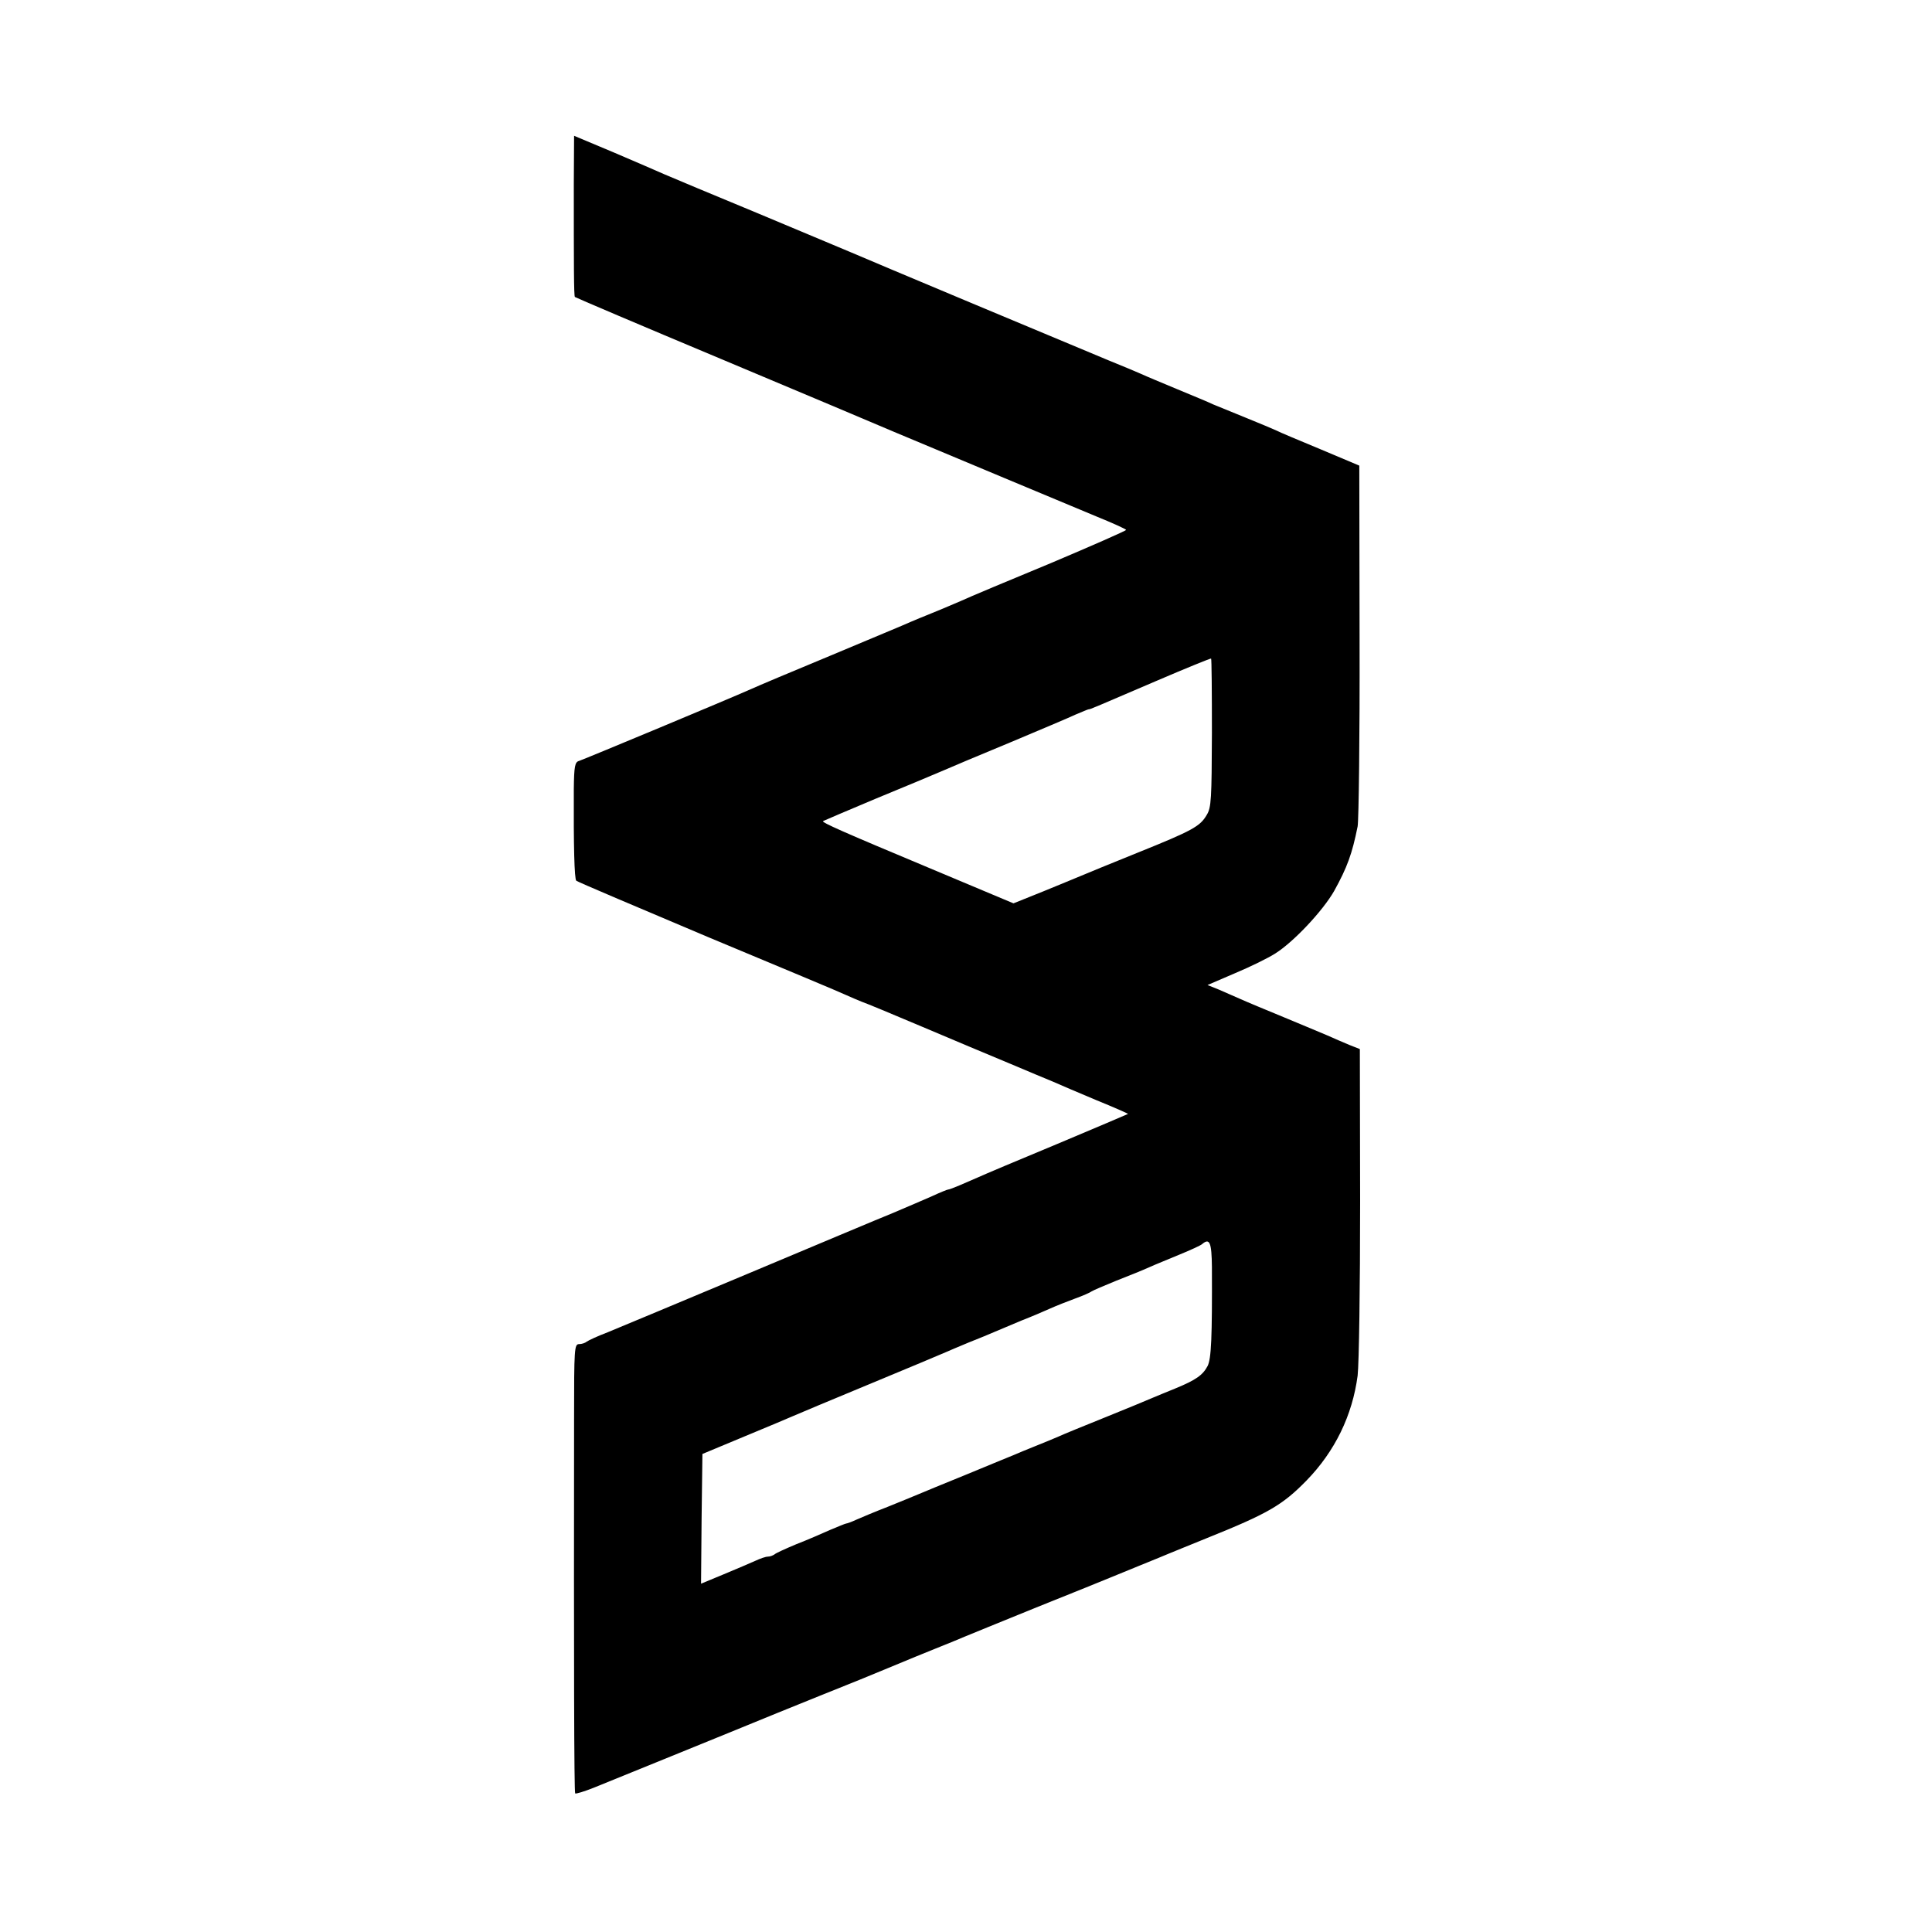
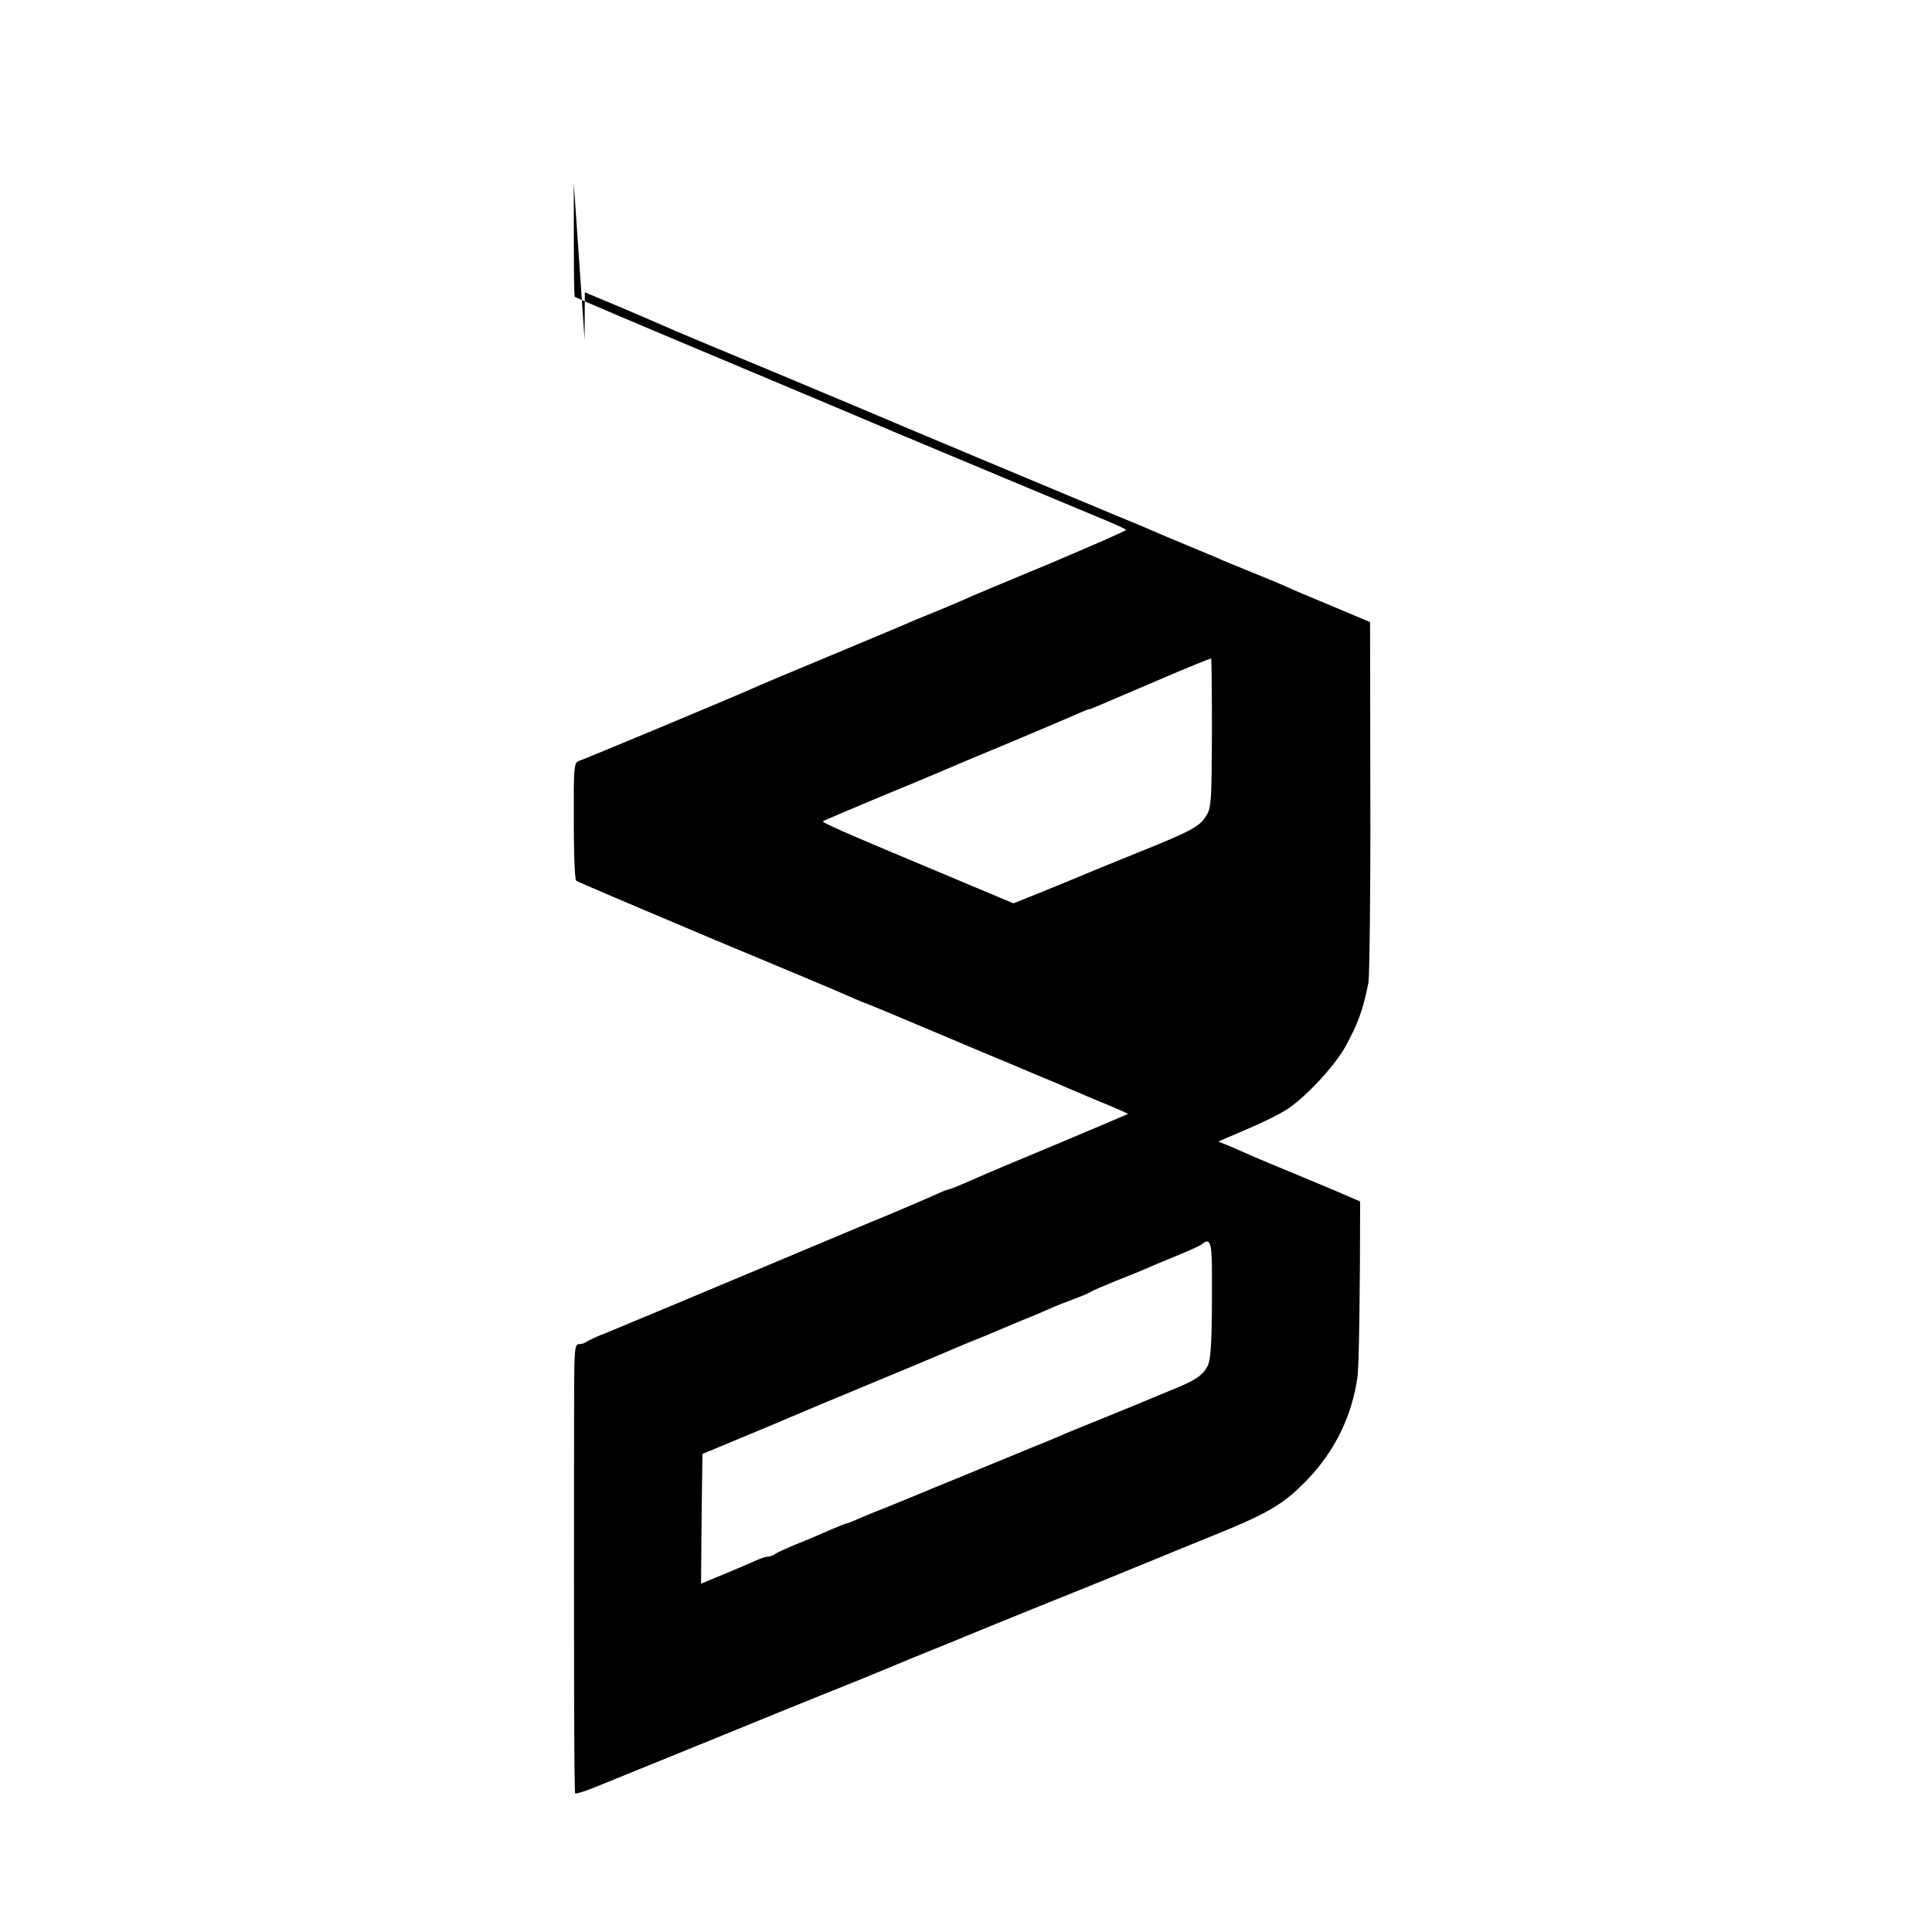
<svg xmlns="http://www.w3.org/2000/svg" version="1.0" width="700pt" height="700pt" viewBox="0 0 700 700" preserveAspectRatio="xMidYMid meet">
  <g transform="translate(0,700) scale(0.1,-0.1)" fill="#000000" stroke="none">
-     <path d="M2079 6336 c0 -292 0 -409 4 -412 2 -2 239 -103 528 -224 288 -121 571 -240 629 -265 193 -81 624 -261 732 -306 59 -24 108 -46 108 -49 0 -3 -123 -57 -272 -120 -150 -62 -298 -124 -328 -138 -54 -23 -77 -33 -122 -51 -13 -5 -39 -16 -58 -24 -19 -9 -150 -63 -290 -122 -140 -58 -268 -112 -285 -120 -90 -40 -594 -250 -627 -262 -15 -4 -18 -19 -19 -102 -1 -205 2 -326 9 -332 4 -4 219 -95 477 -204 259 -108 484 -202 500 -210 17 -8 42 -18 56 -24 15 -5 114 -46 220 -91 107 -45 248 -105 314 -132 66 -28 138 -58 160 -67 22 -10 93 -40 157 -67 64 -26 116 -49 115 -50 -1 -1 -117 -50 -257 -109 -140 -58 -270 -113 -287 -121 -18 -8 -48 -21 -67 -29 -19 -8 -37 -15 -41 -15 -3 0 -30 -11 -58 -24 -29 -13 -93 -40 -142 -61 -50 -20 -287 -120 -528 -221 -241 -101 -468 -196 -505 -211 -37 -14 -71 -30 -76 -34 -6 -5 -18 -9 -28 -9 -17 0 -18 -17 -18 -267 -1 -873 0 -1357 4 -1361 3 -2 33 7 68 21 35 14 162 66 283 115 121 49 292 119 380 155 88 36 223 90 300 121 77 32 149 61 160 66 11 5 61 25 110 45 50 20 99 40 110 45 11 5 128 52 260 106 132 53 254 102 270 109 17 7 66 27 110 45 44 18 89 36 100 41 11 5 72 29 135 55 224 90 276 120 364 210 103 106 166 236 185 380 5 45 9 315 9 631 l-1 552 -38 15 c-21 9 -57 24 -81 35 -24 10 -95 40 -158 66 -63 26 -133 55 -155 65 -22 10 -58 25 -80 35 l-40 16 100 43 c55 23 120 55 145 71 67 42 173 155 214 227 47 85 65 134 85 234 4 23 8 327 7 675 l-1 632 -140 59 c-77 32 -149 62 -160 68 -11 5 -60 26 -110 46 -49 20 -103 42 -120 49 -16 8 -75 32 -130 55 -55 23 -113 47 -130 55 -16 7 -70 30 -120 50 -121 50 -892 373 -930 390 -16 7 -167 70 -334 140 -167 69 -322 134 -345 144 -23 10 -105 46 -183 79 l-143 60 -1 -172z m2312 -1991 c-1 -239 -2 -271 -19 -298 -24 -41 -50 -56 -254 -138 -95 -38 -186 -76 -203 -83 -16 -7 -78 -32 -136 -56 l-107 -43 -293 123 c-330 138 -402 170 -397 175 1 1 86 37 188 80 102 42 210 87 240 100 30 13 143 61 250 105 107 45 214 90 237 101 24 10 45 19 47 19 6 0 11 2 246 103 107 46 196 82 198 81 2 -1 3 -122 3 -269z m0 -1937 c1 -251 -2 -332 -16 -358 -17 -32 -42 -50 -115 -80 -30 -12 -68 -28 -85 -35 -16 -7 -93 -39 -170 -70 -77 -31 -153 -62 -170 -70 -16 -7 -55 -23 -85 -35 -30 -12 -64 -26 -75 -31 -11 -4 -87 -36 -170 -70 -82 -33 -163 -67 -180 -74 -16 -7 -66 -27 -110 -45 -44 -17 -94 -38 -112 -46 -17 -8 -34 -14 -37 -14 -3 0 -29 -11 -58 -23 -29 -13 -84 -37 -123 -52 -38 -16 -74 -32 -79 -37 -6 -4 -16 -8 -24 -8 -8 0 -28 -7 -45 -15 -18 -8 -69 -30 -115 -49 l-82 -34 2 235 3 235 60 25 c207 86 252 105 270 113 11 5 135 57 275 115 140 58 264 110 275 115 11 5 49 21 85 36 36 14 79 32 95 39 17 7 59 25 95 40 36 14 83 34 105 44 22 10 63 26 90 36 28 10 55 22 60 26 6 4 46 21 90 39 44 17 98 39 120 49 22 10 72 30 110 46 39 16 74 32 80 37 28 24 35 7 36 -84z" />
+     <path d="M2079 6336 c0 -292 0 -409 4 -412 2 -2 239 -103 528 -224 288 -121 571 -240 629 -265 193 -81 624 -261 732 -306 59 -24 108 -46 108 -49 0 -3 -123 -57 -272 -120 -150 -62 -298 -124 -328 -138 -54 -23 -77 -33 -122 -51 -13 -5 -39 -16 -58 -24 -19 -9 -150 -63 -290 -122 -140 -58 -268 -112 -285 -120 -90 -40 -594 -250 -627 -262 -15 -4 -18 -19 -19 -102 -1 -205 2 -326 9 -332 4 -4 219 -95 477 -204 259 -108 484 -202 500 -210 17 -8 42 -18 56 -24 15 -5 114 -46 220 -91 107 -45 248 -105 314 -132 66 -28 138 -58 160 -67 22 -10 93 -40 157 -67 64 -26 116 -49 115 -50 -1 -1 -117 -50 -257 -109 -140 -58 -270 -113 -287 -121 -18 -8 -48 -21 -67 -29 -19 -8 -37 -15 -41 -15 -3 0 -30 -11 -58 -24 -29 -13 -93 -40 -142 -61 -50 -20 -287 -120 -528 -221 -241 -101 -468 -196 -505 -211 -37 -14 -71 -30 -76 -34 -6 -5 -18 -9 -28 -9 -17 0 -18 -17 -18 -267 -1 -873 0 -1357 4 -1361 3 -2 33 7 68 21 35 14 162 66 283 115 121 49 292 119 380 155 88 36 223 90 300 121 77 32 149 61 160 66 11 5 61 25 110 45 50 20 99 40 110 45 11 5 128 52 260 106 132 53 254 102 270 109 17 7 66 27 110 45 44 18 89 36 100 41 11 5 72 29 135 55 224 90 276 120 364 210 103 106 166 236 185 380 5 45 9 315 9 631 c-21 9 -57 24 -81 35 -24 10 -95 40 -158 66 -63 26 -133 55 -155 65 -22 10 -58 25 -80 35 l-40 16 100 43 c55 23 120 55 145 71 67 42 173 155 214 227 47 85 65 134 85 234 4 23 8 327 7 675 l-1 632 -140 59 c-77 32 -149 62 -160 68 -11 5 -60 26 -110 46 -49 20 -103 42 -120 49 -16 8 -75 32 -130 55 -55 23 -113 47 -130 55 -16 7 -70 30 -120 50 -121 50 -892 373 -930 390 -16 7 -167 70 -334 140 -167 69 -322 134 -345 144 -23 10 -105 46 -183 79 l-143 60 -1 -172z m2312 -1991 c-1 -239 -2 -271 -19 -298 -24 -41 -50 -56 -254 -138 -95 -38 -186 -76 -203 -83 -16 -7 -78 -32 -136 -56 l-107 -43 -293 123 c-330 138 -402 170 -397 175 1 1 86 37 188 80 102 42 210 87 240 100 30 13 143 61 250 105 107 45 214 90 237 101 24 10 45 19 47 19 6 0 11 2 246 103 107 46 196 82 198 81 2 -1 3 -122 3 -269z m0 -1937 c1 -251 -2 -332 -16 -358 -17 -32 -42 -50 -115 -80 -30 -12 -68 -28 -85 -35 -16 -7 -93 -39 -170 -70 -77 -31 -153 -62 -170 -70 -16 -7 -55 -23 -85 -35 -30 -12 -64 -26 -75 -31 -11 -4 -87 -36 -170 -70 -82 -33 -163 -67 -180 -74 -16 -7 -66 -27 -110 -45 -44 -17 -94 -38 -112 -46 -17 -8 -34 -14 -37 -14 -3 0 -29 -11 -58 -23 -29 -13 -84 -37 -123 -52 -38 -16 -74 -32 -79 -37 -6 -4 -16 -8 -24 -8 -8 0 -28 -7 -45 -15 -18 -8 -69 -30 -115 -49 l-82 -34 2 235 3 235 60 25 c207 86 252 105 270 113 11 5 135 57 275 115 140 58 264 110 275 115 11 5 49 21 85 36 36 14 79 32 95 39 17 7 59 25 95 40 36 14 83 34 105 44 22 10 63 26 90 36 28 10 55 22 60 26 6 4 46 21 90 39 44 17 98 39 120 49 22 10 72 30 110 46 39 16 74 32 80 37 28 24 35 7 36 -84z" />
  </g>
</svg>